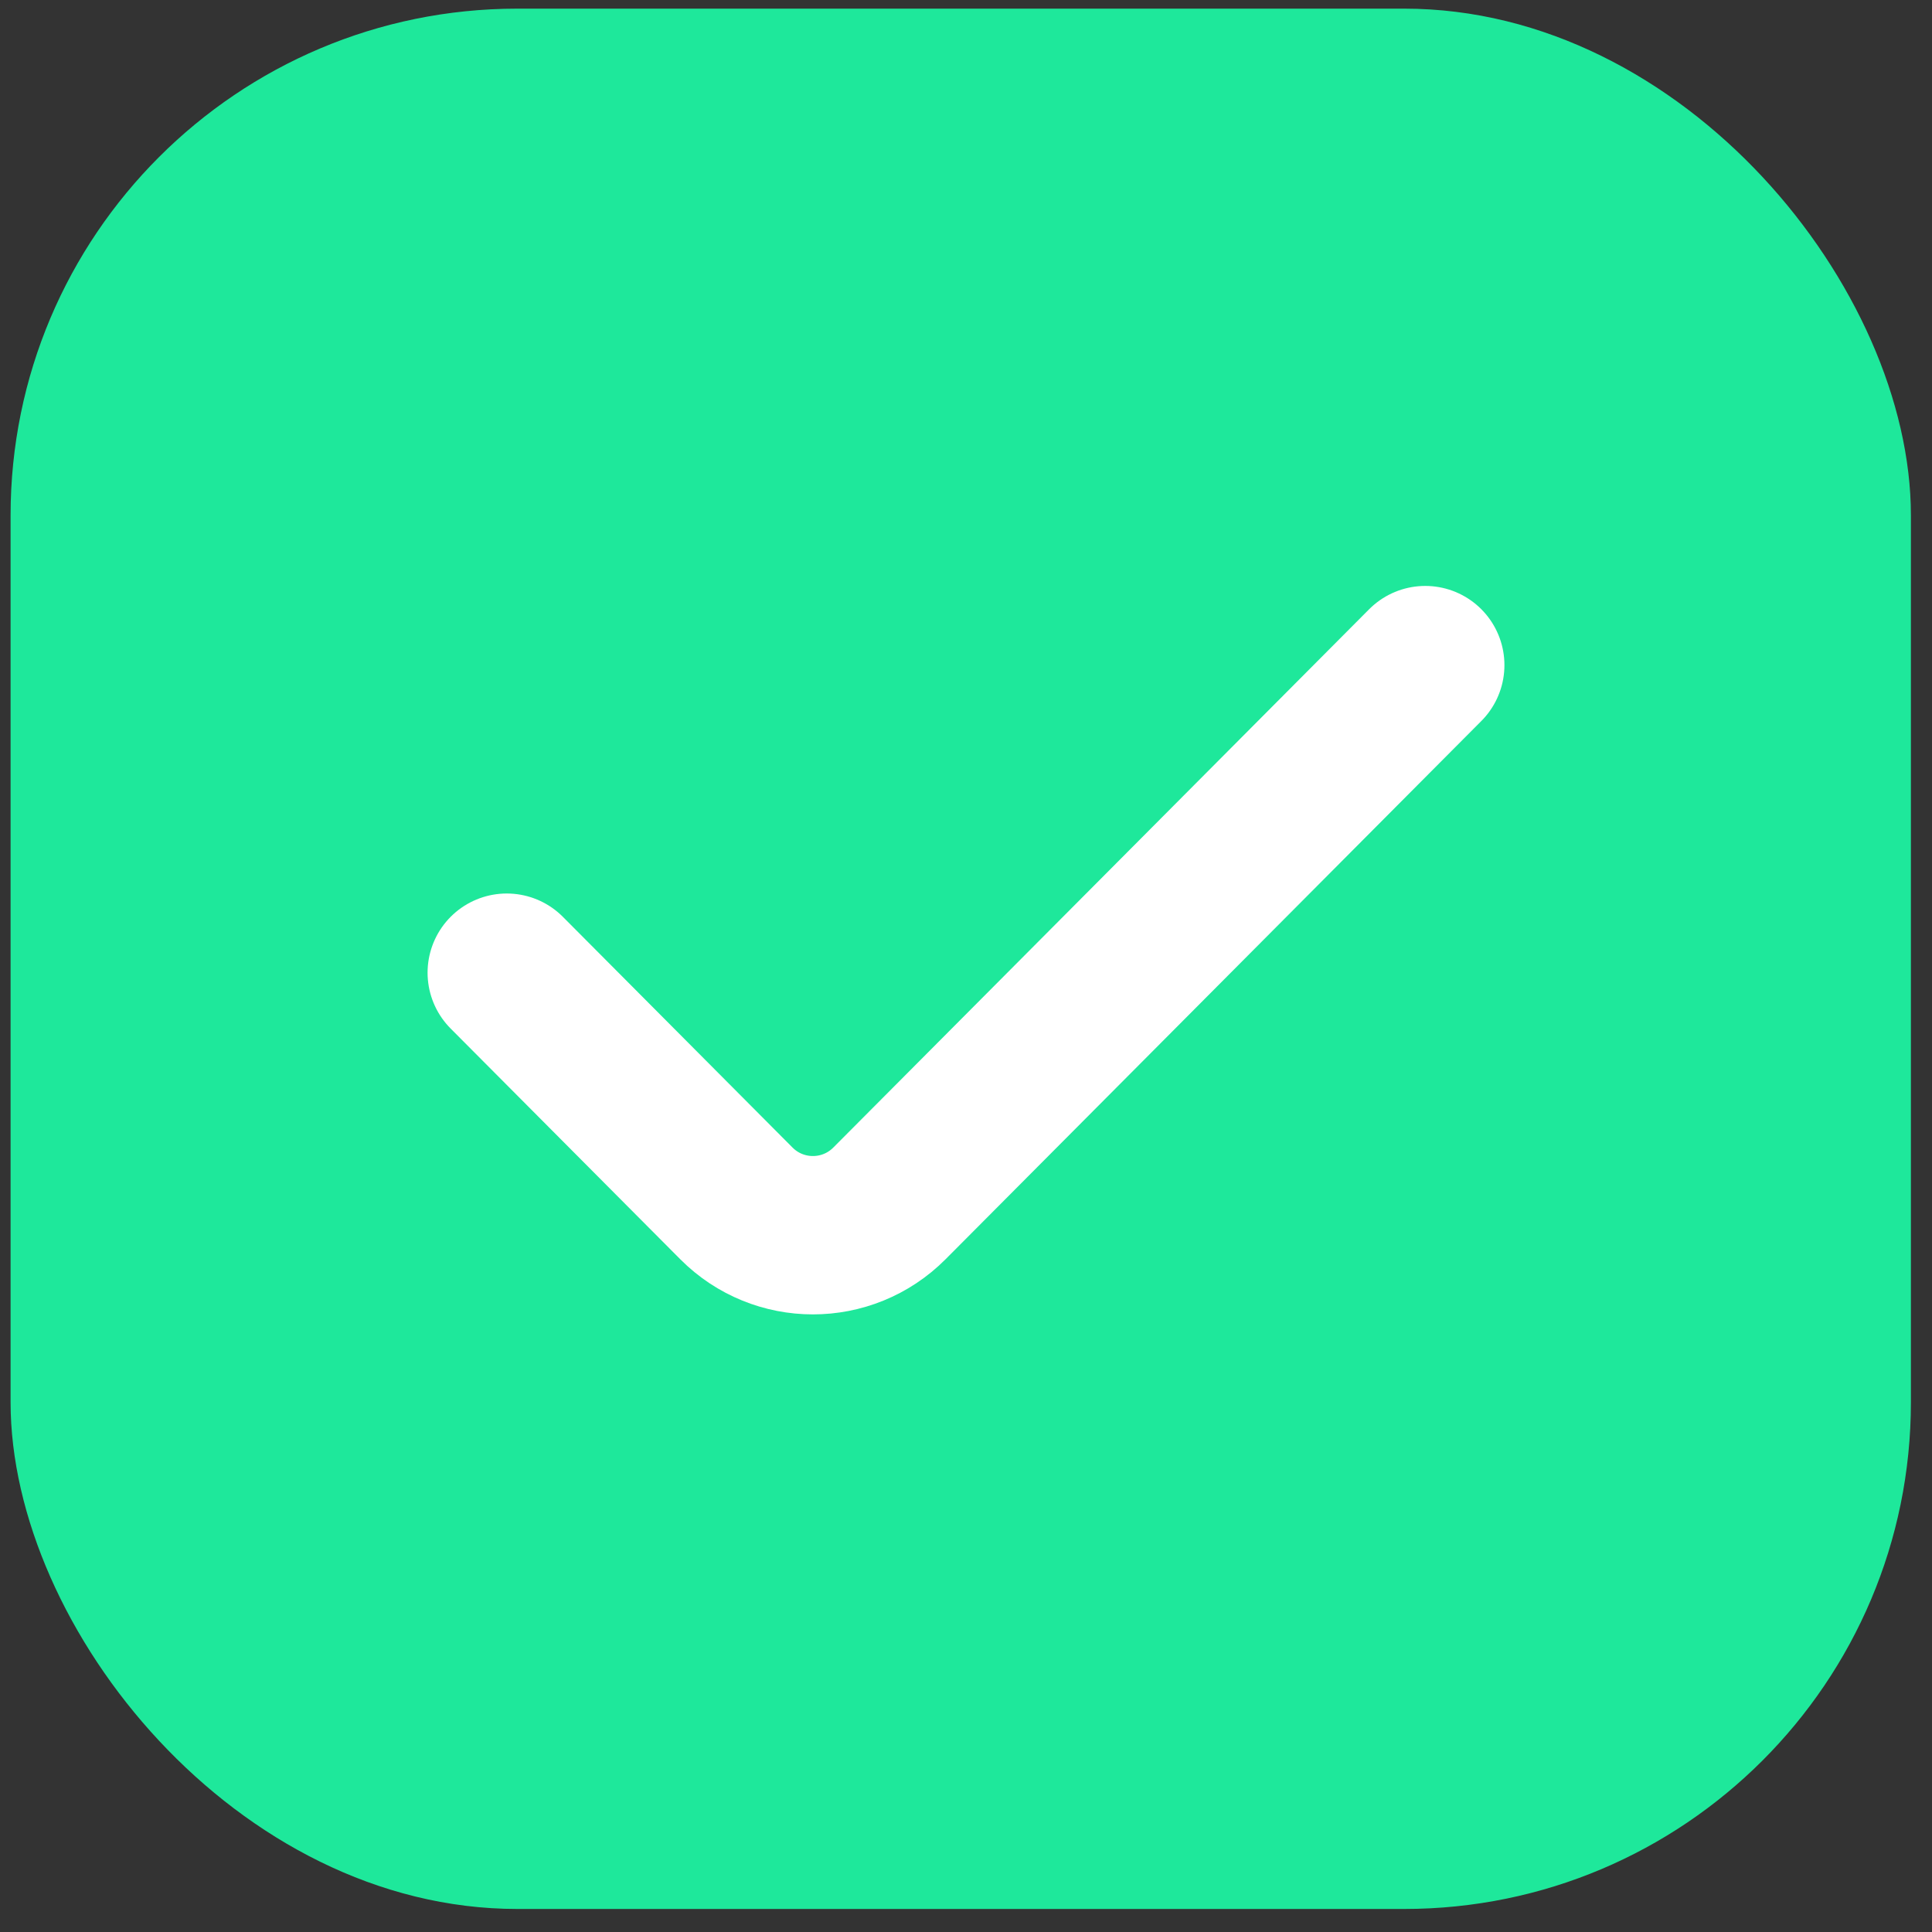
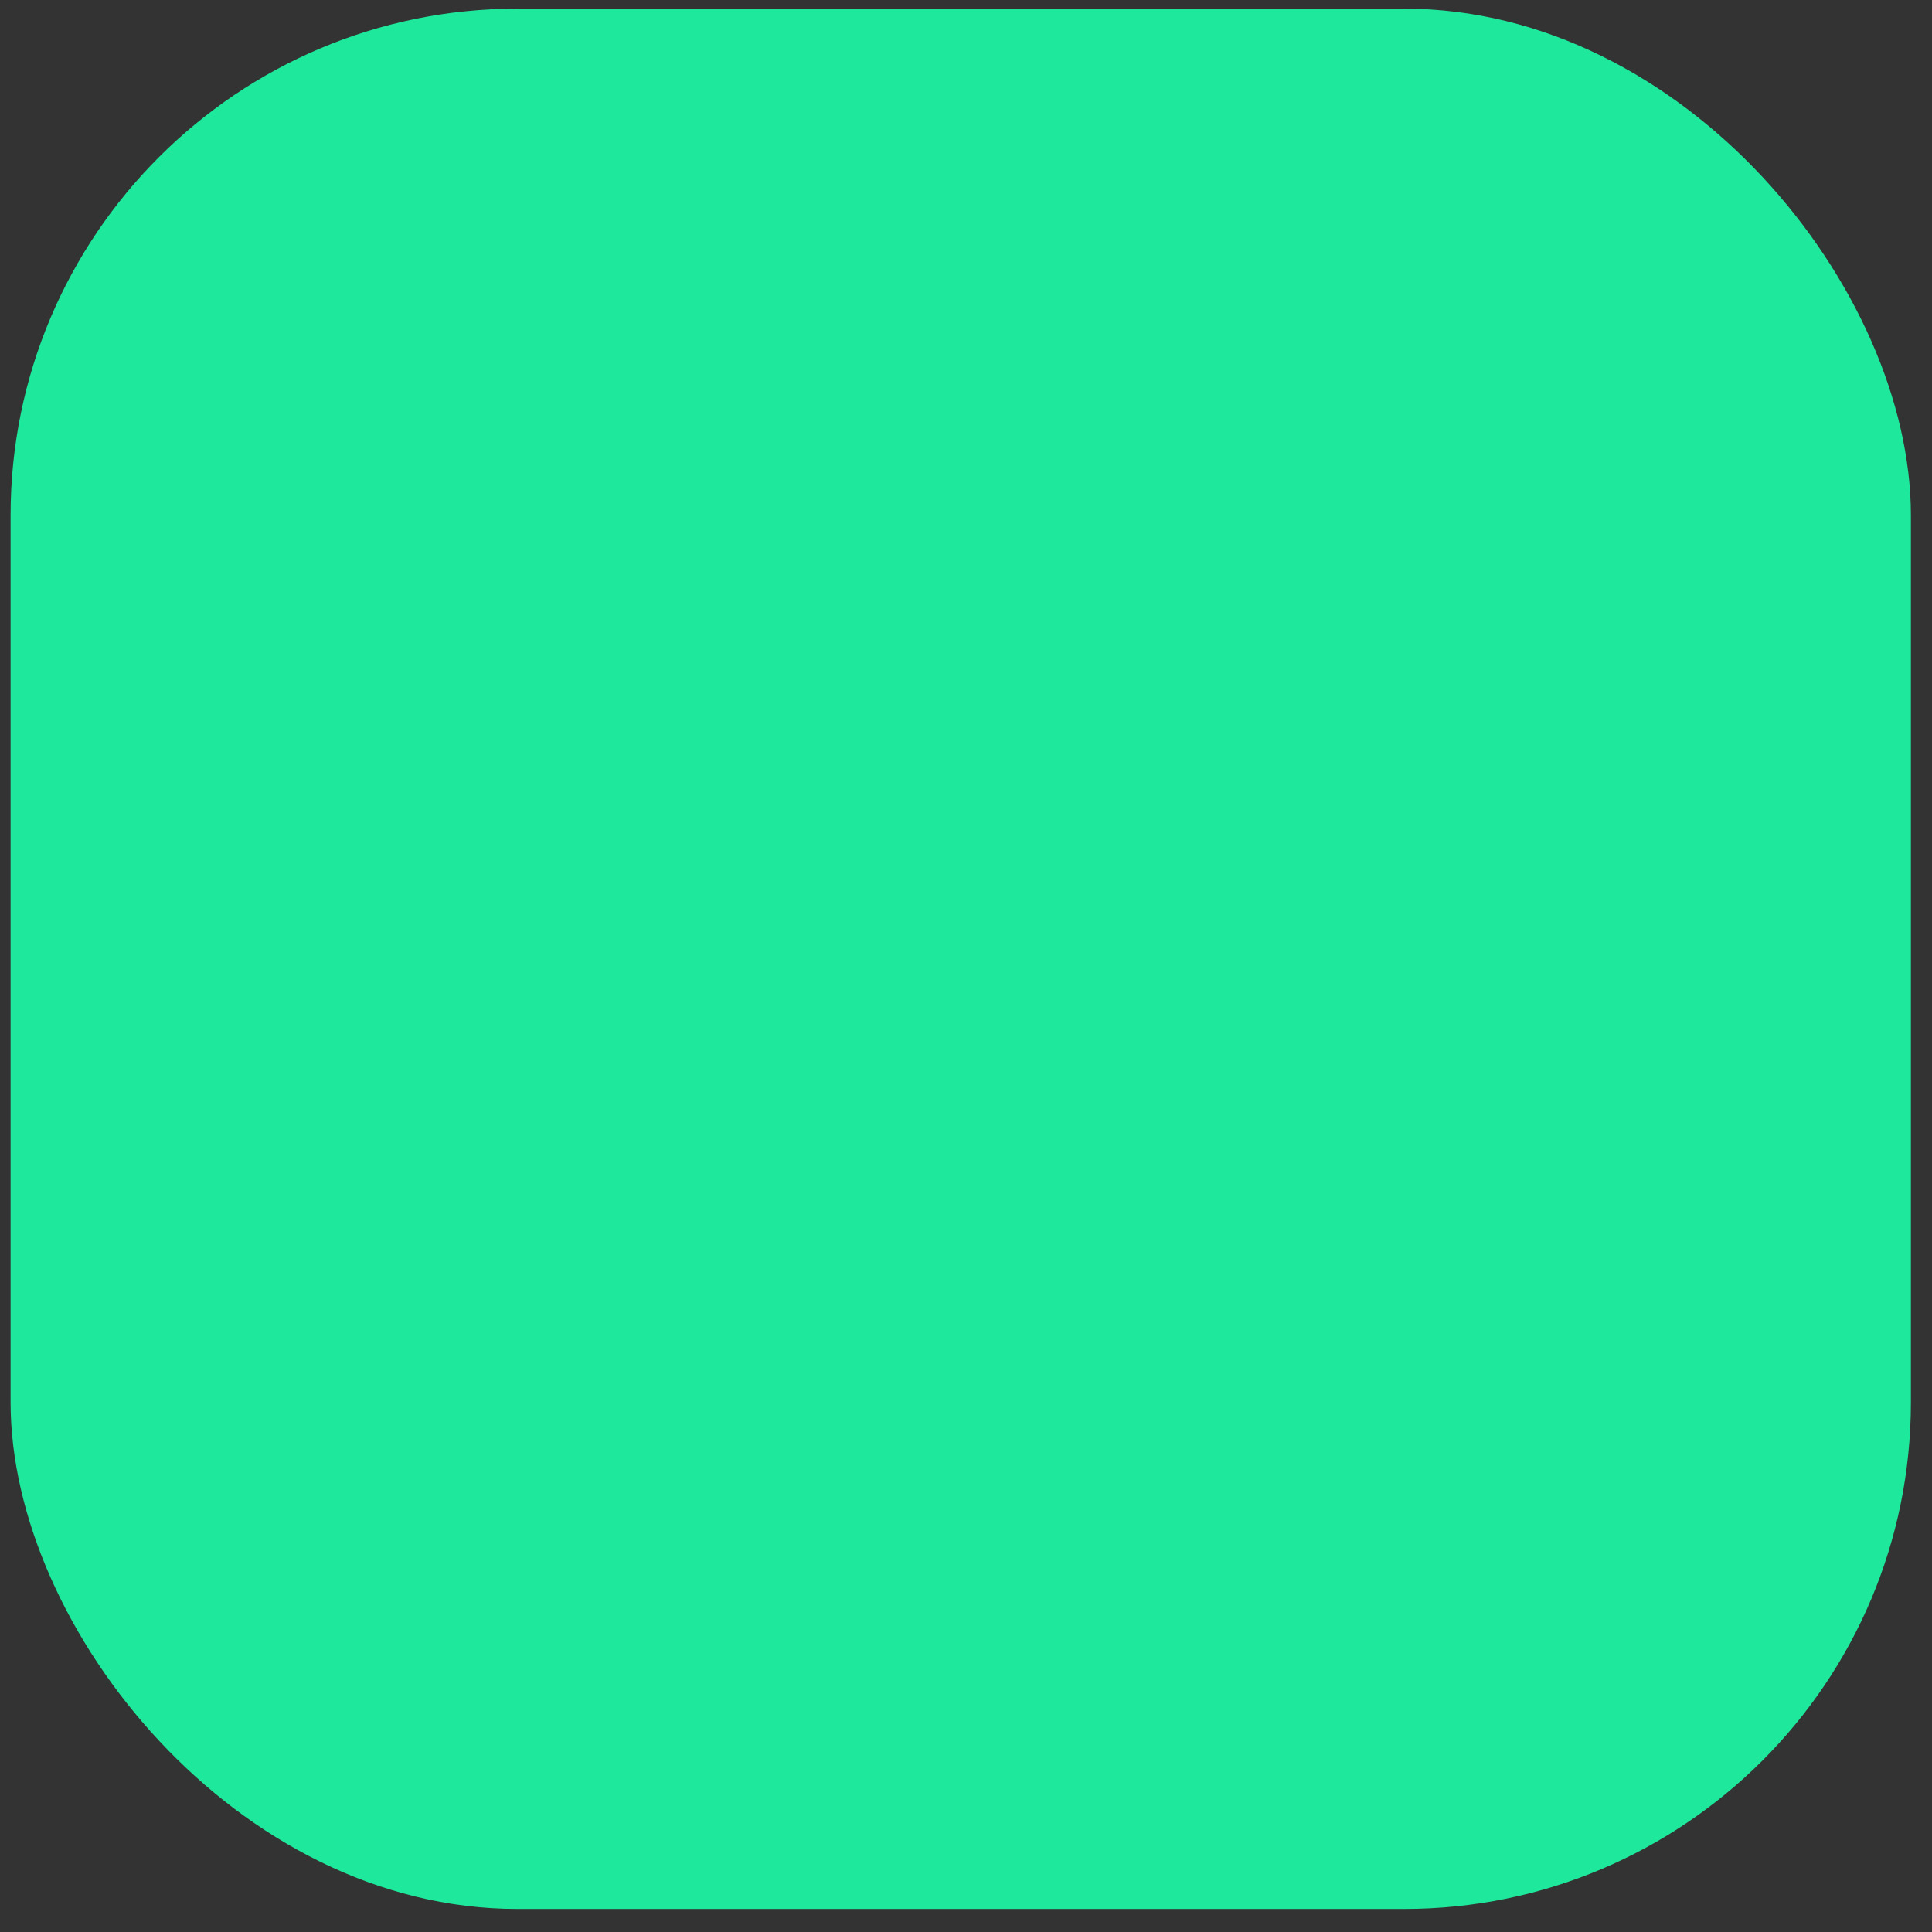
<svg xmlns="http://www.w3.org/2000/svg" width="61" height="61" viewBox="0 0 61 61" fill="none">
  <rect x="0" y="0" width="61" height="61" fill="#333333" stroke="none" />
  <rect x="0.334" y="0.273" width="60" height="60" rx="16" fill="#1EE89B" />
-   <path d="M16 30.711L23.25 37.995C24.584 39.335 26.749 39.335 28.083 37.995L45 21" stroke="white" stroke-width="5" stroke-linecap="round" stroke-linejoin="round" />
</svg>